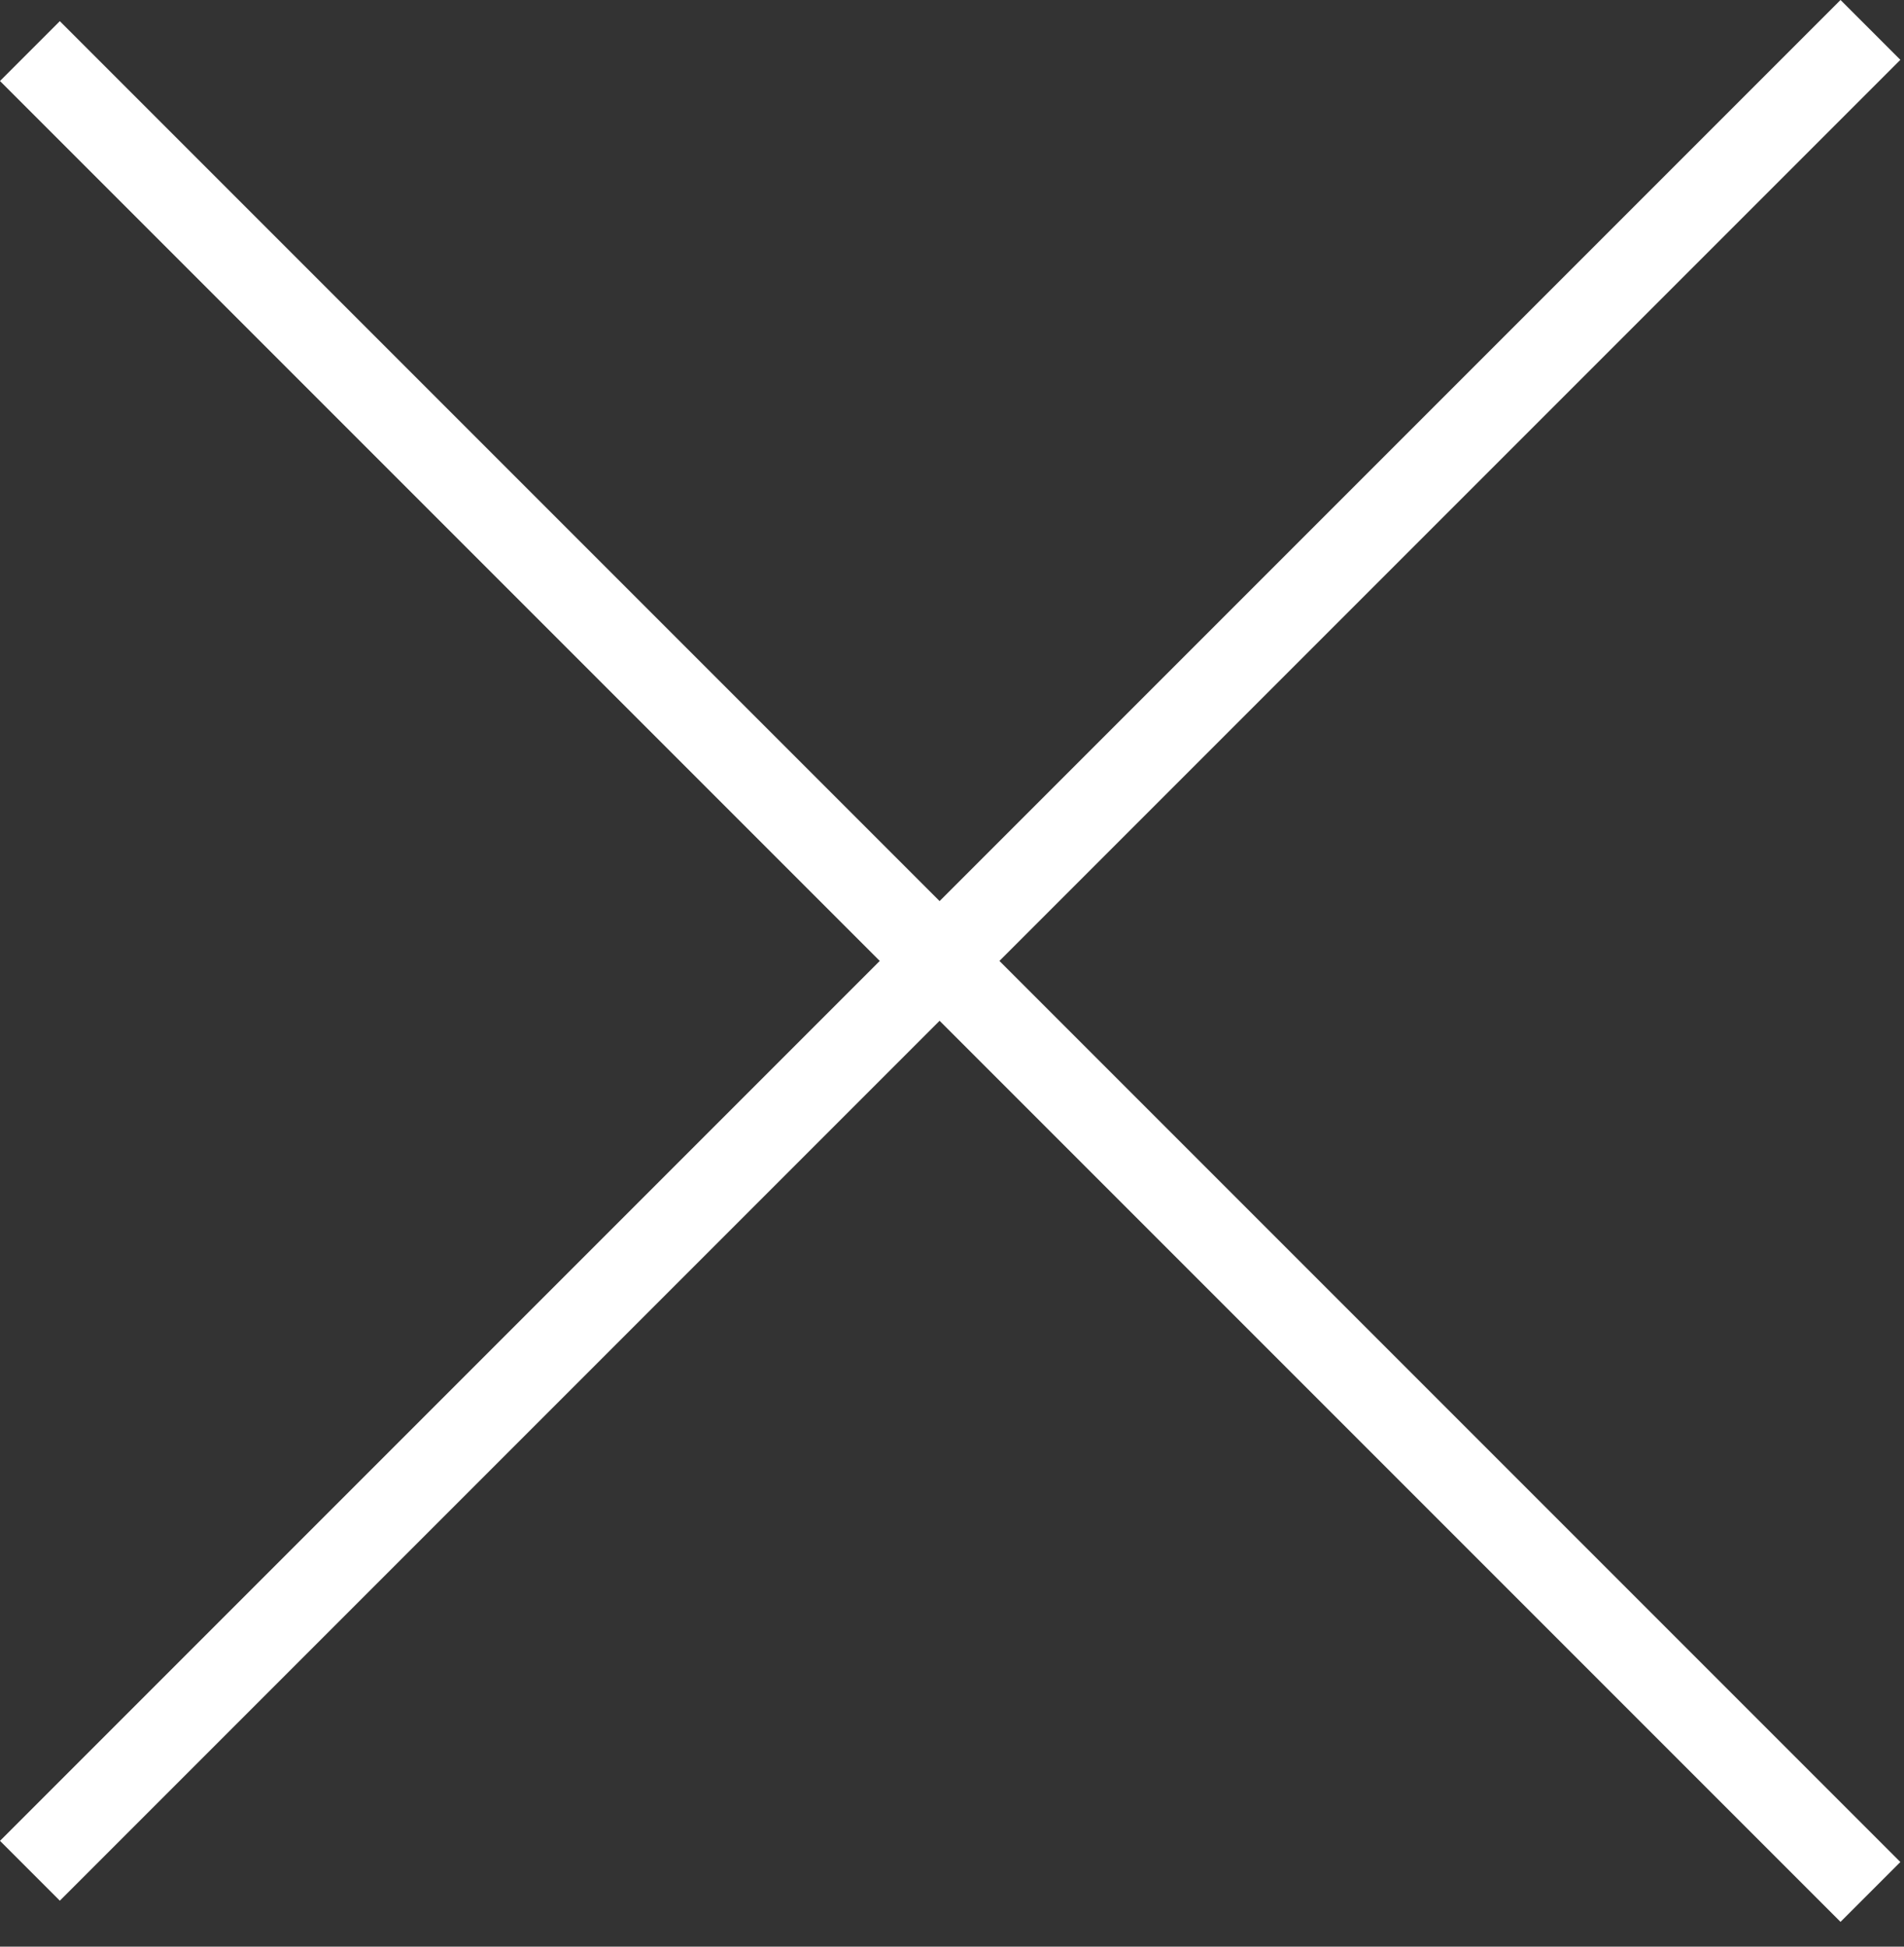
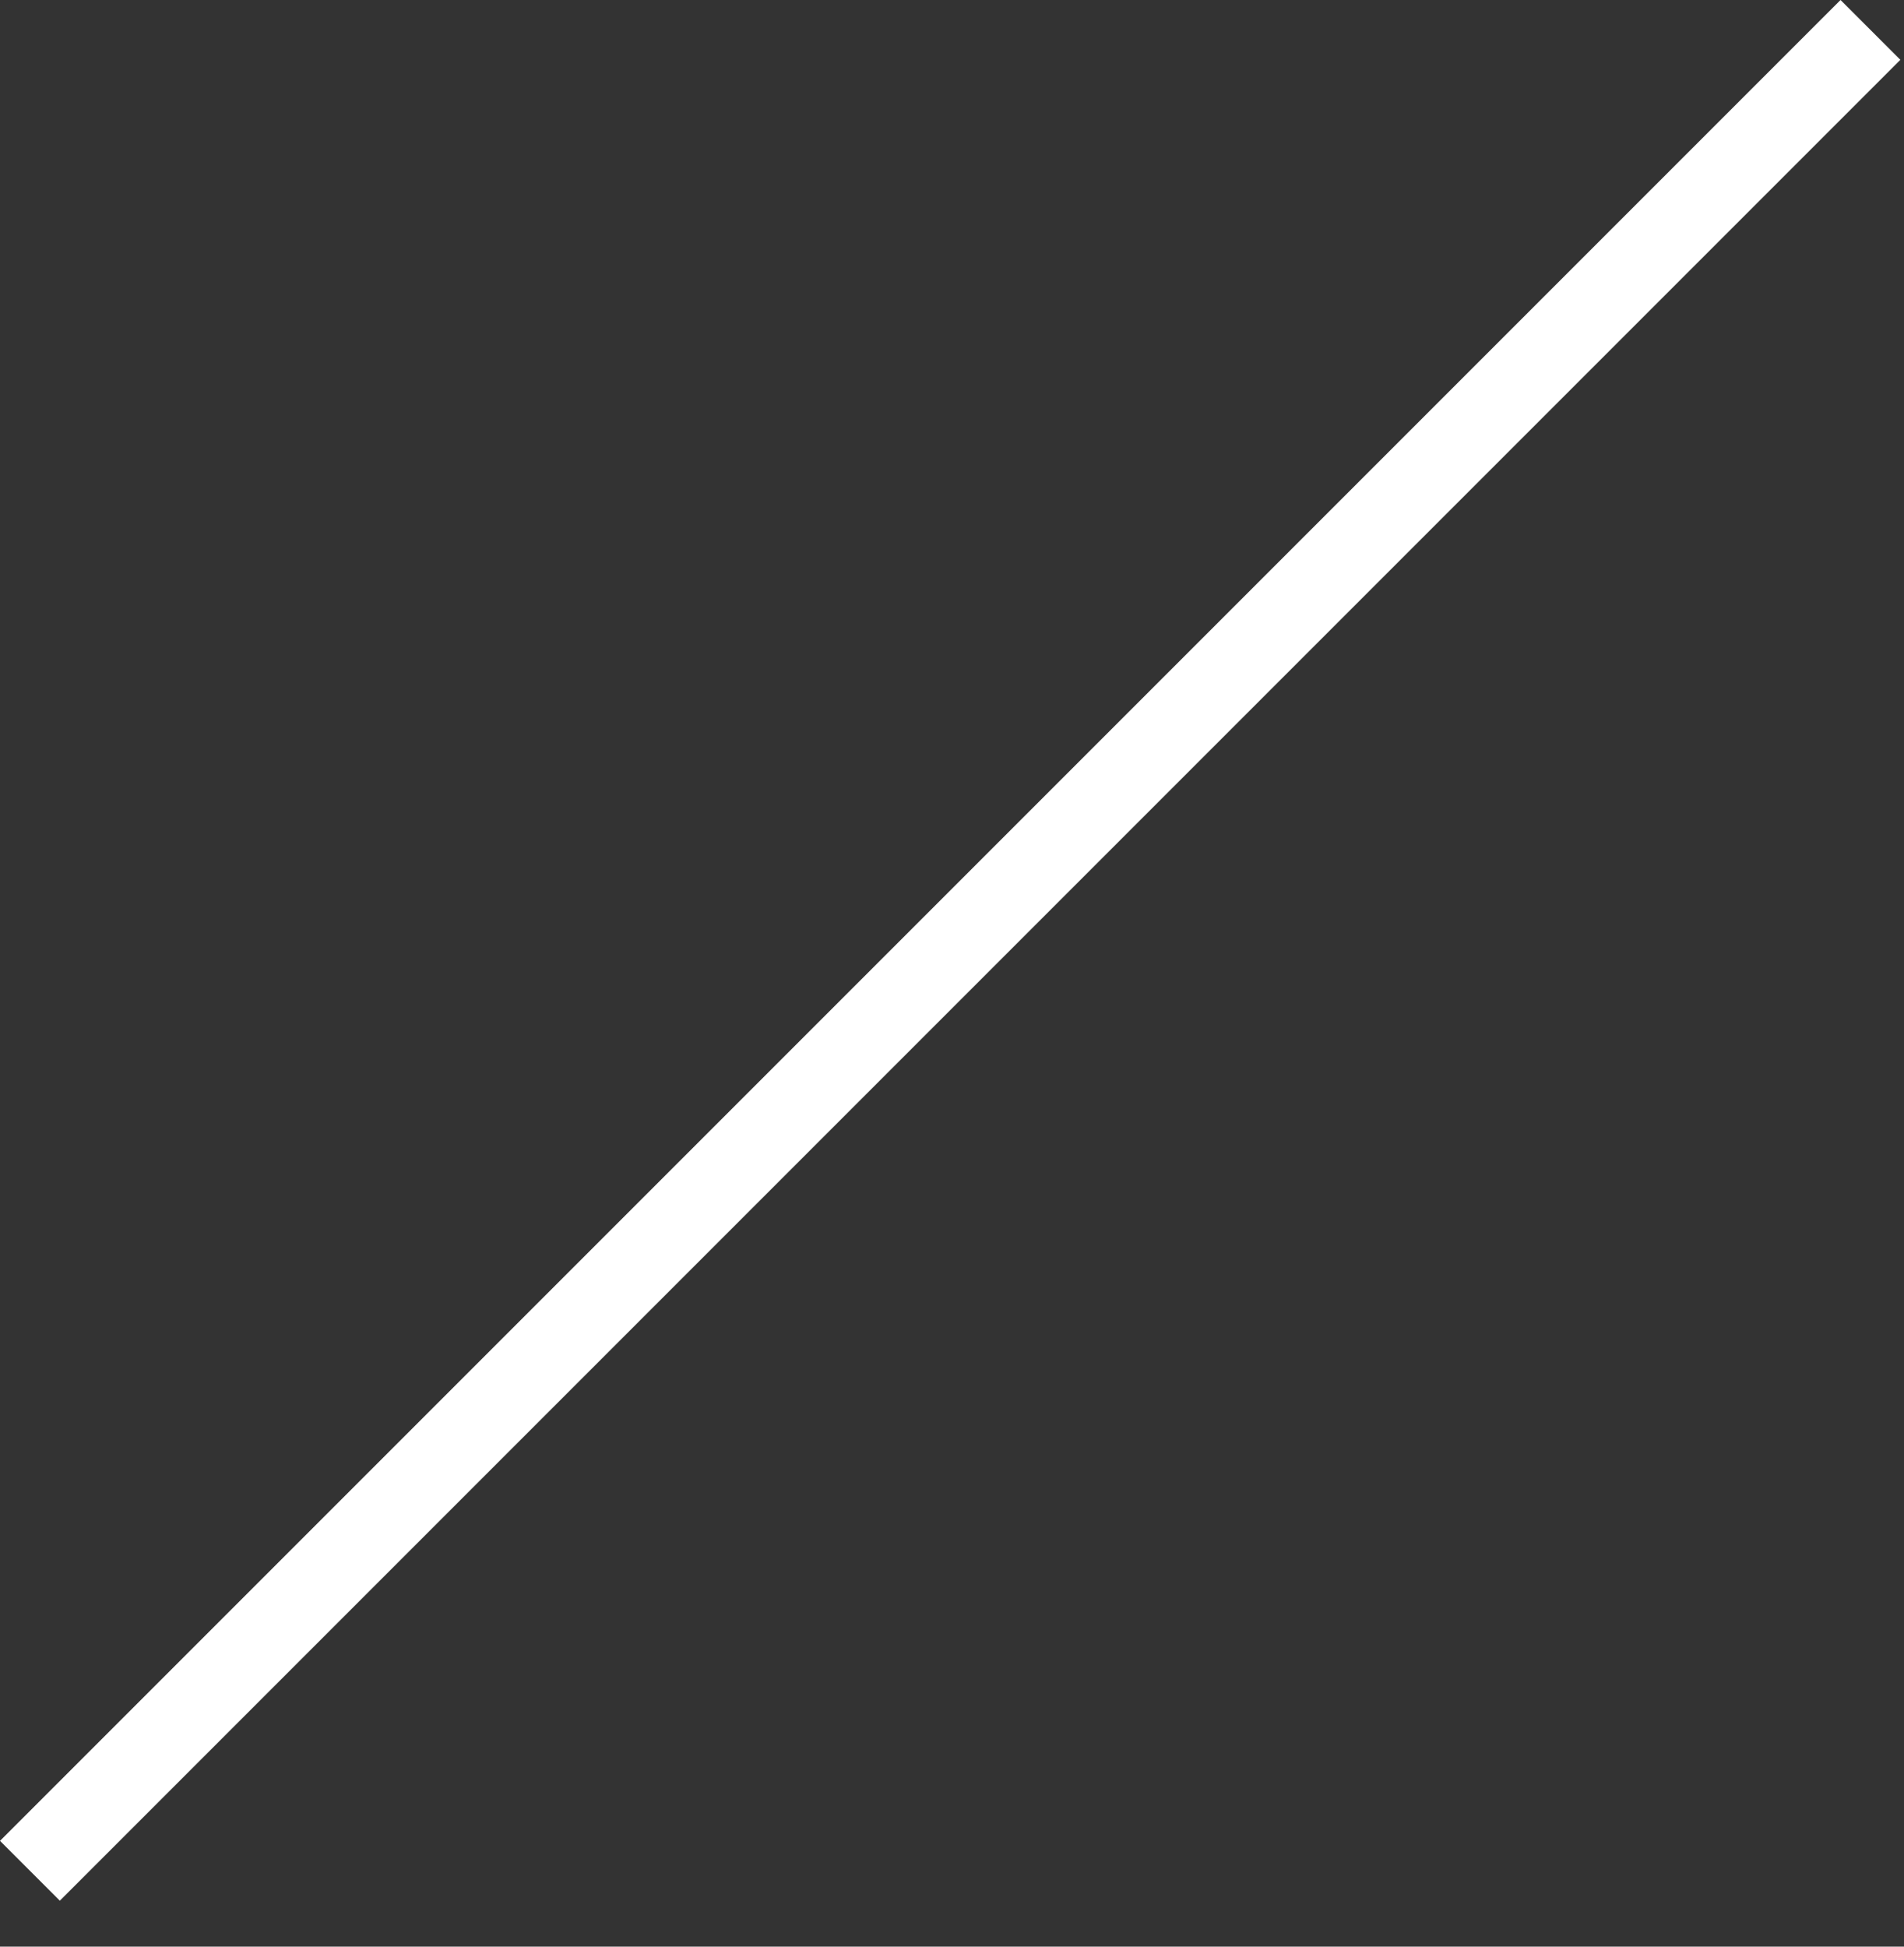
<svg xmlns="http://www.w3.org/2000/svg" width="45" height="46" viewBox="0 0 45 46" fill="none">
  <rect x="0" y="0" width="45" height="46" fill="#333333" stroke="none" />
-   <path d="M0.707 1.207L44.207 44.707" stroke="white" stroke-width="2" />
  <path d="M44.207 0.707L0.707 44.207" stroke="white" stroke-width="2" />
</svg>